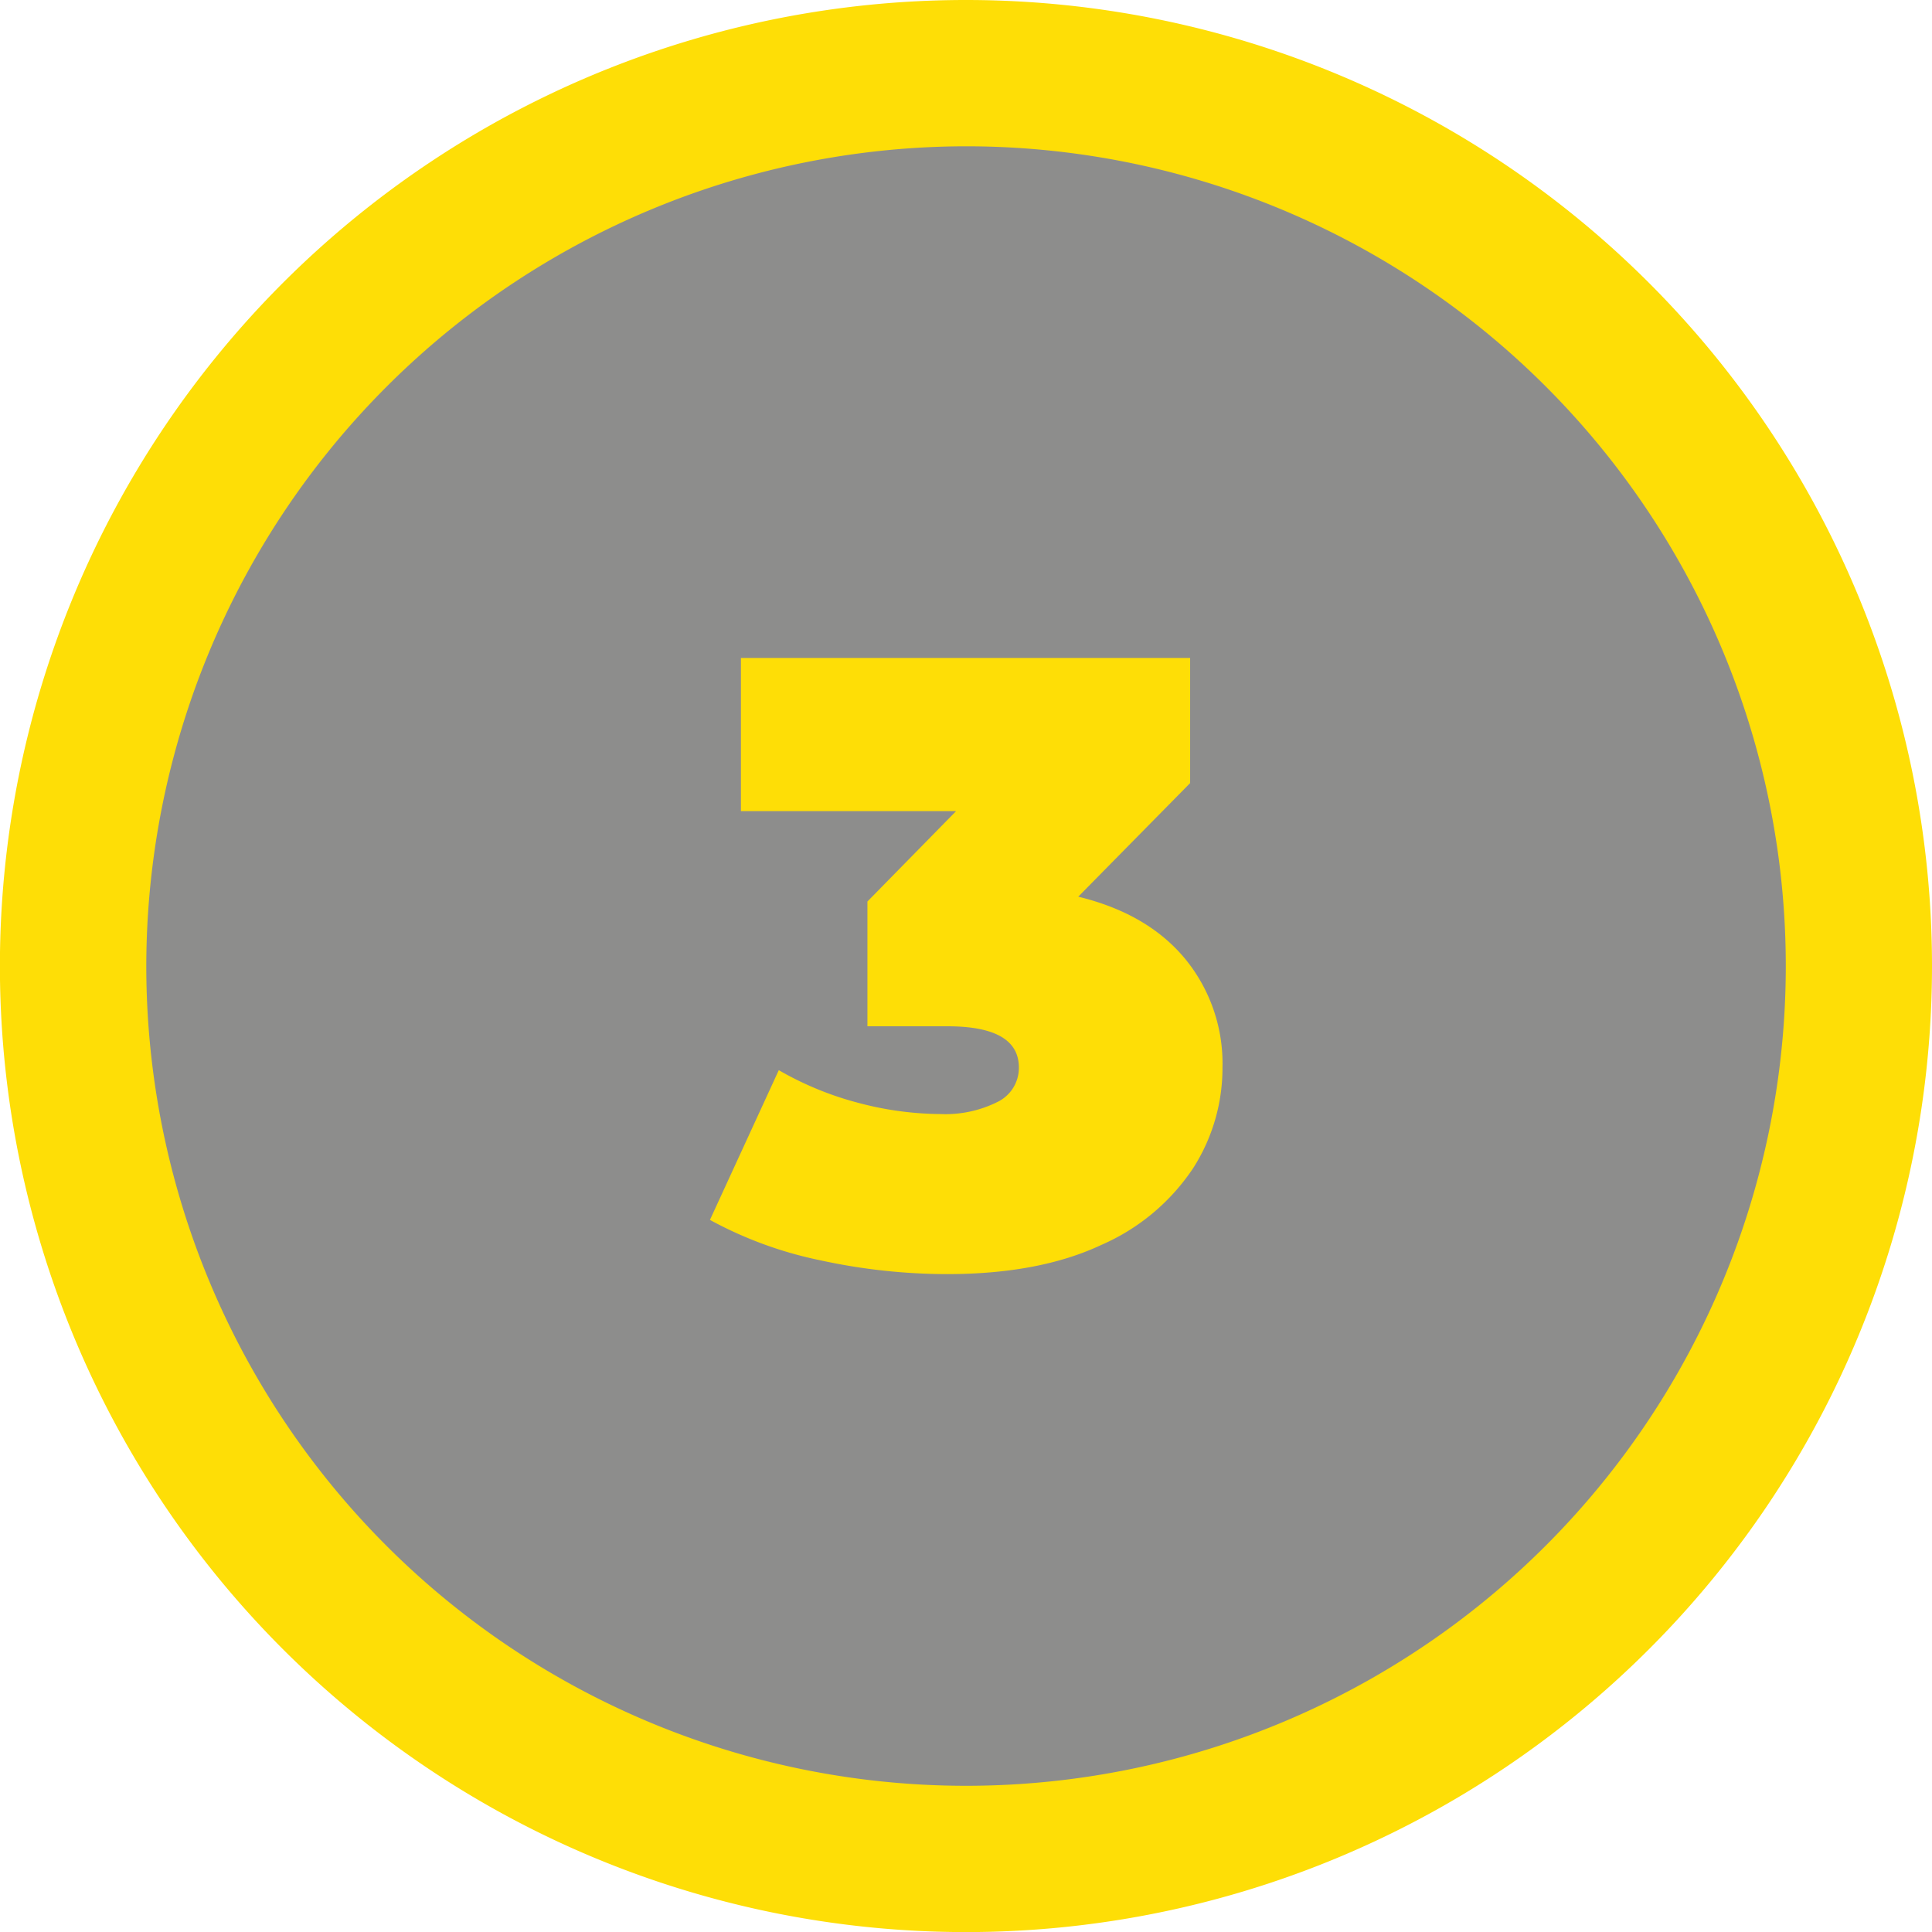
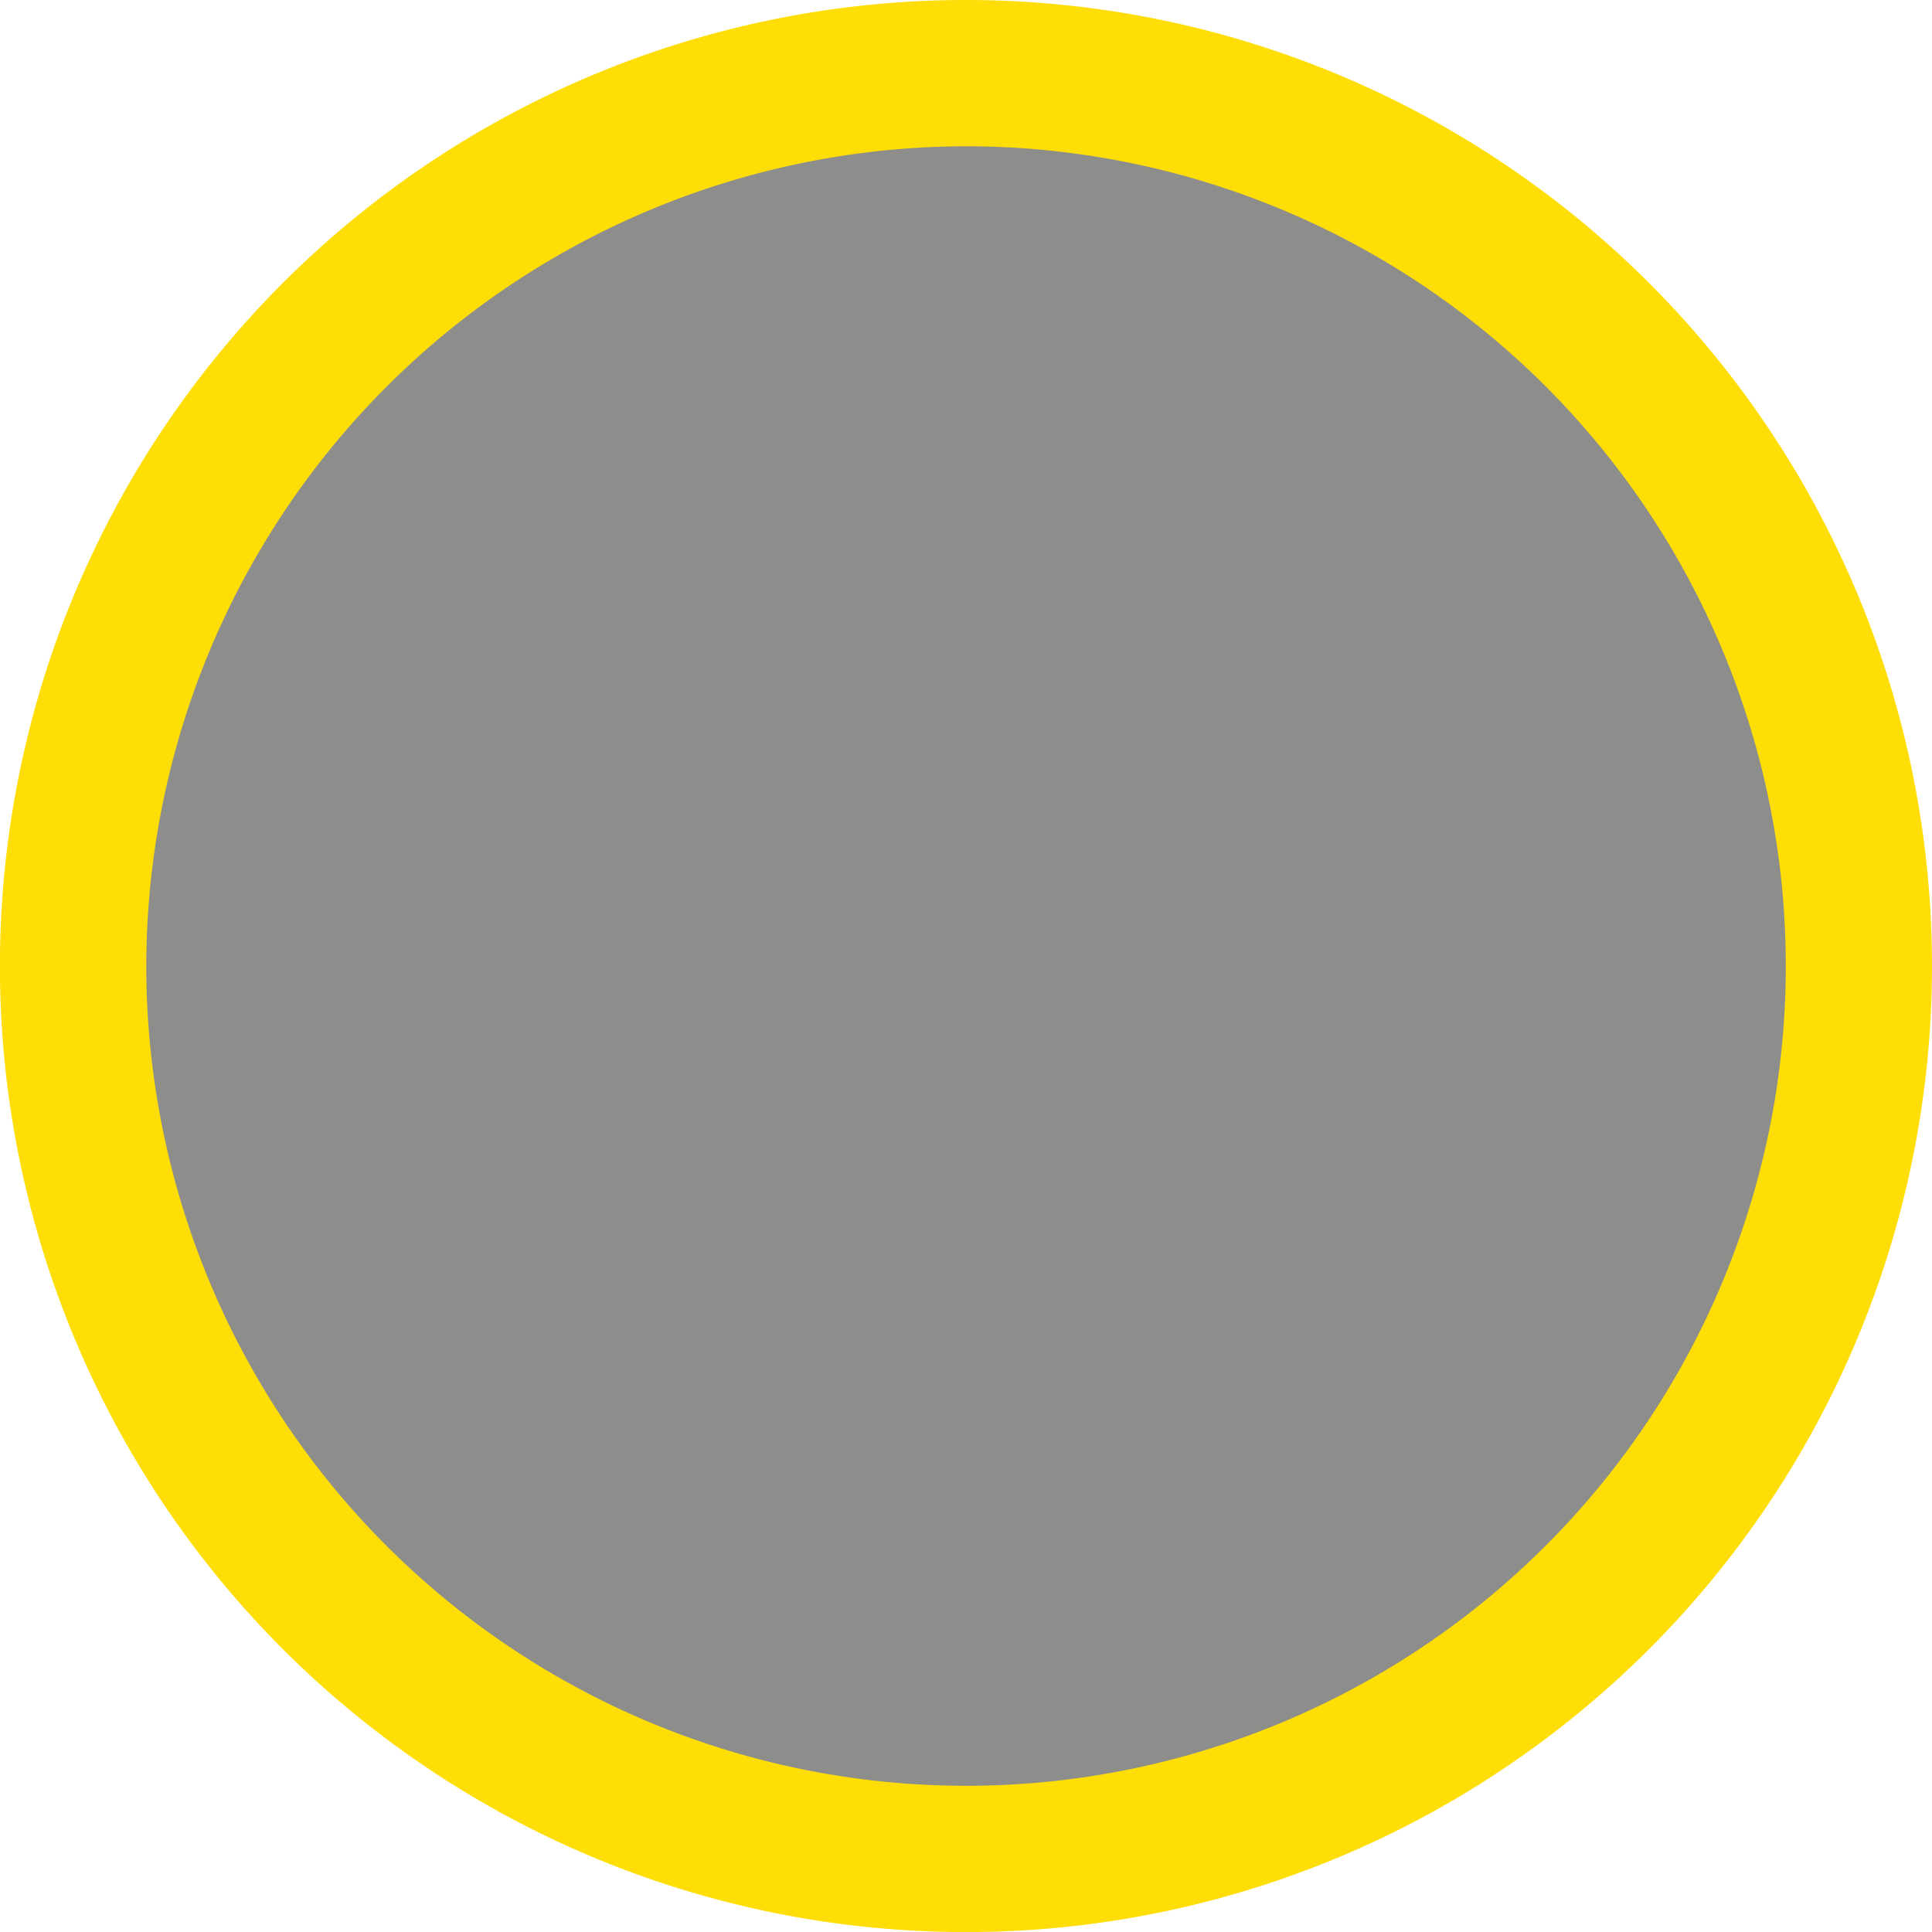
<svg xmlns="http://www.w3.org/2000/svg" viewBox="0 0 224.51 224.51">
  <defs>
    <style>.cls-1{fill:#1d1d1b;opacity:0.5;}.cls-2{fill:#fede06;}</style>
  </defs>
  <g id="Layer_2" data-name="Layer 2">
    <g id="Layer_1-2" data-name="Layer 1">
      <circle class="cls-1" cx="112.26" cy="112.26" r="103.76" transform="translate(-46.5 112.26) rotate(-45)" />
      <path class="cls-2" d="M112.26,17A95.26,95.26,0,1,1,17,112.26,95.36,95.36,0,0,1,112.26,17m0-17A112.26,112.26,0,1,0,224.51,112.26,112.26,112.26,0,0,0,112.26,0Z" />
-       <path class="cls-2" d="M137.71,111.41a19.17,19.17,0,0,1,4.35,12.65,21.58,21.58,0,0,1-3.45,11.75A24.6,24.6,0,0,1,128,144.66q-7.2,3.39-17.9,3.4a69.54,69.54,0,0,1-14.75-1.6,46.19,46.19,0,0,1-12.85-4.7l8-17.4a37.29,37.29,0,0,0,9.25,3.8,37.84,37.84,0,0,0,9.55,1.3,13.53,13.53,0,0,0,6.6-1.4,4.4,4.4,0,0,0,2.5-4q0-4.8-8.3-4.8h-9.3v-14.5l10.3-10.5h-25V76.46h52.2V91l-13,13.2Q133.36,106.16,137.71,111.41Z" />
    </g>
  </g>
</svg>